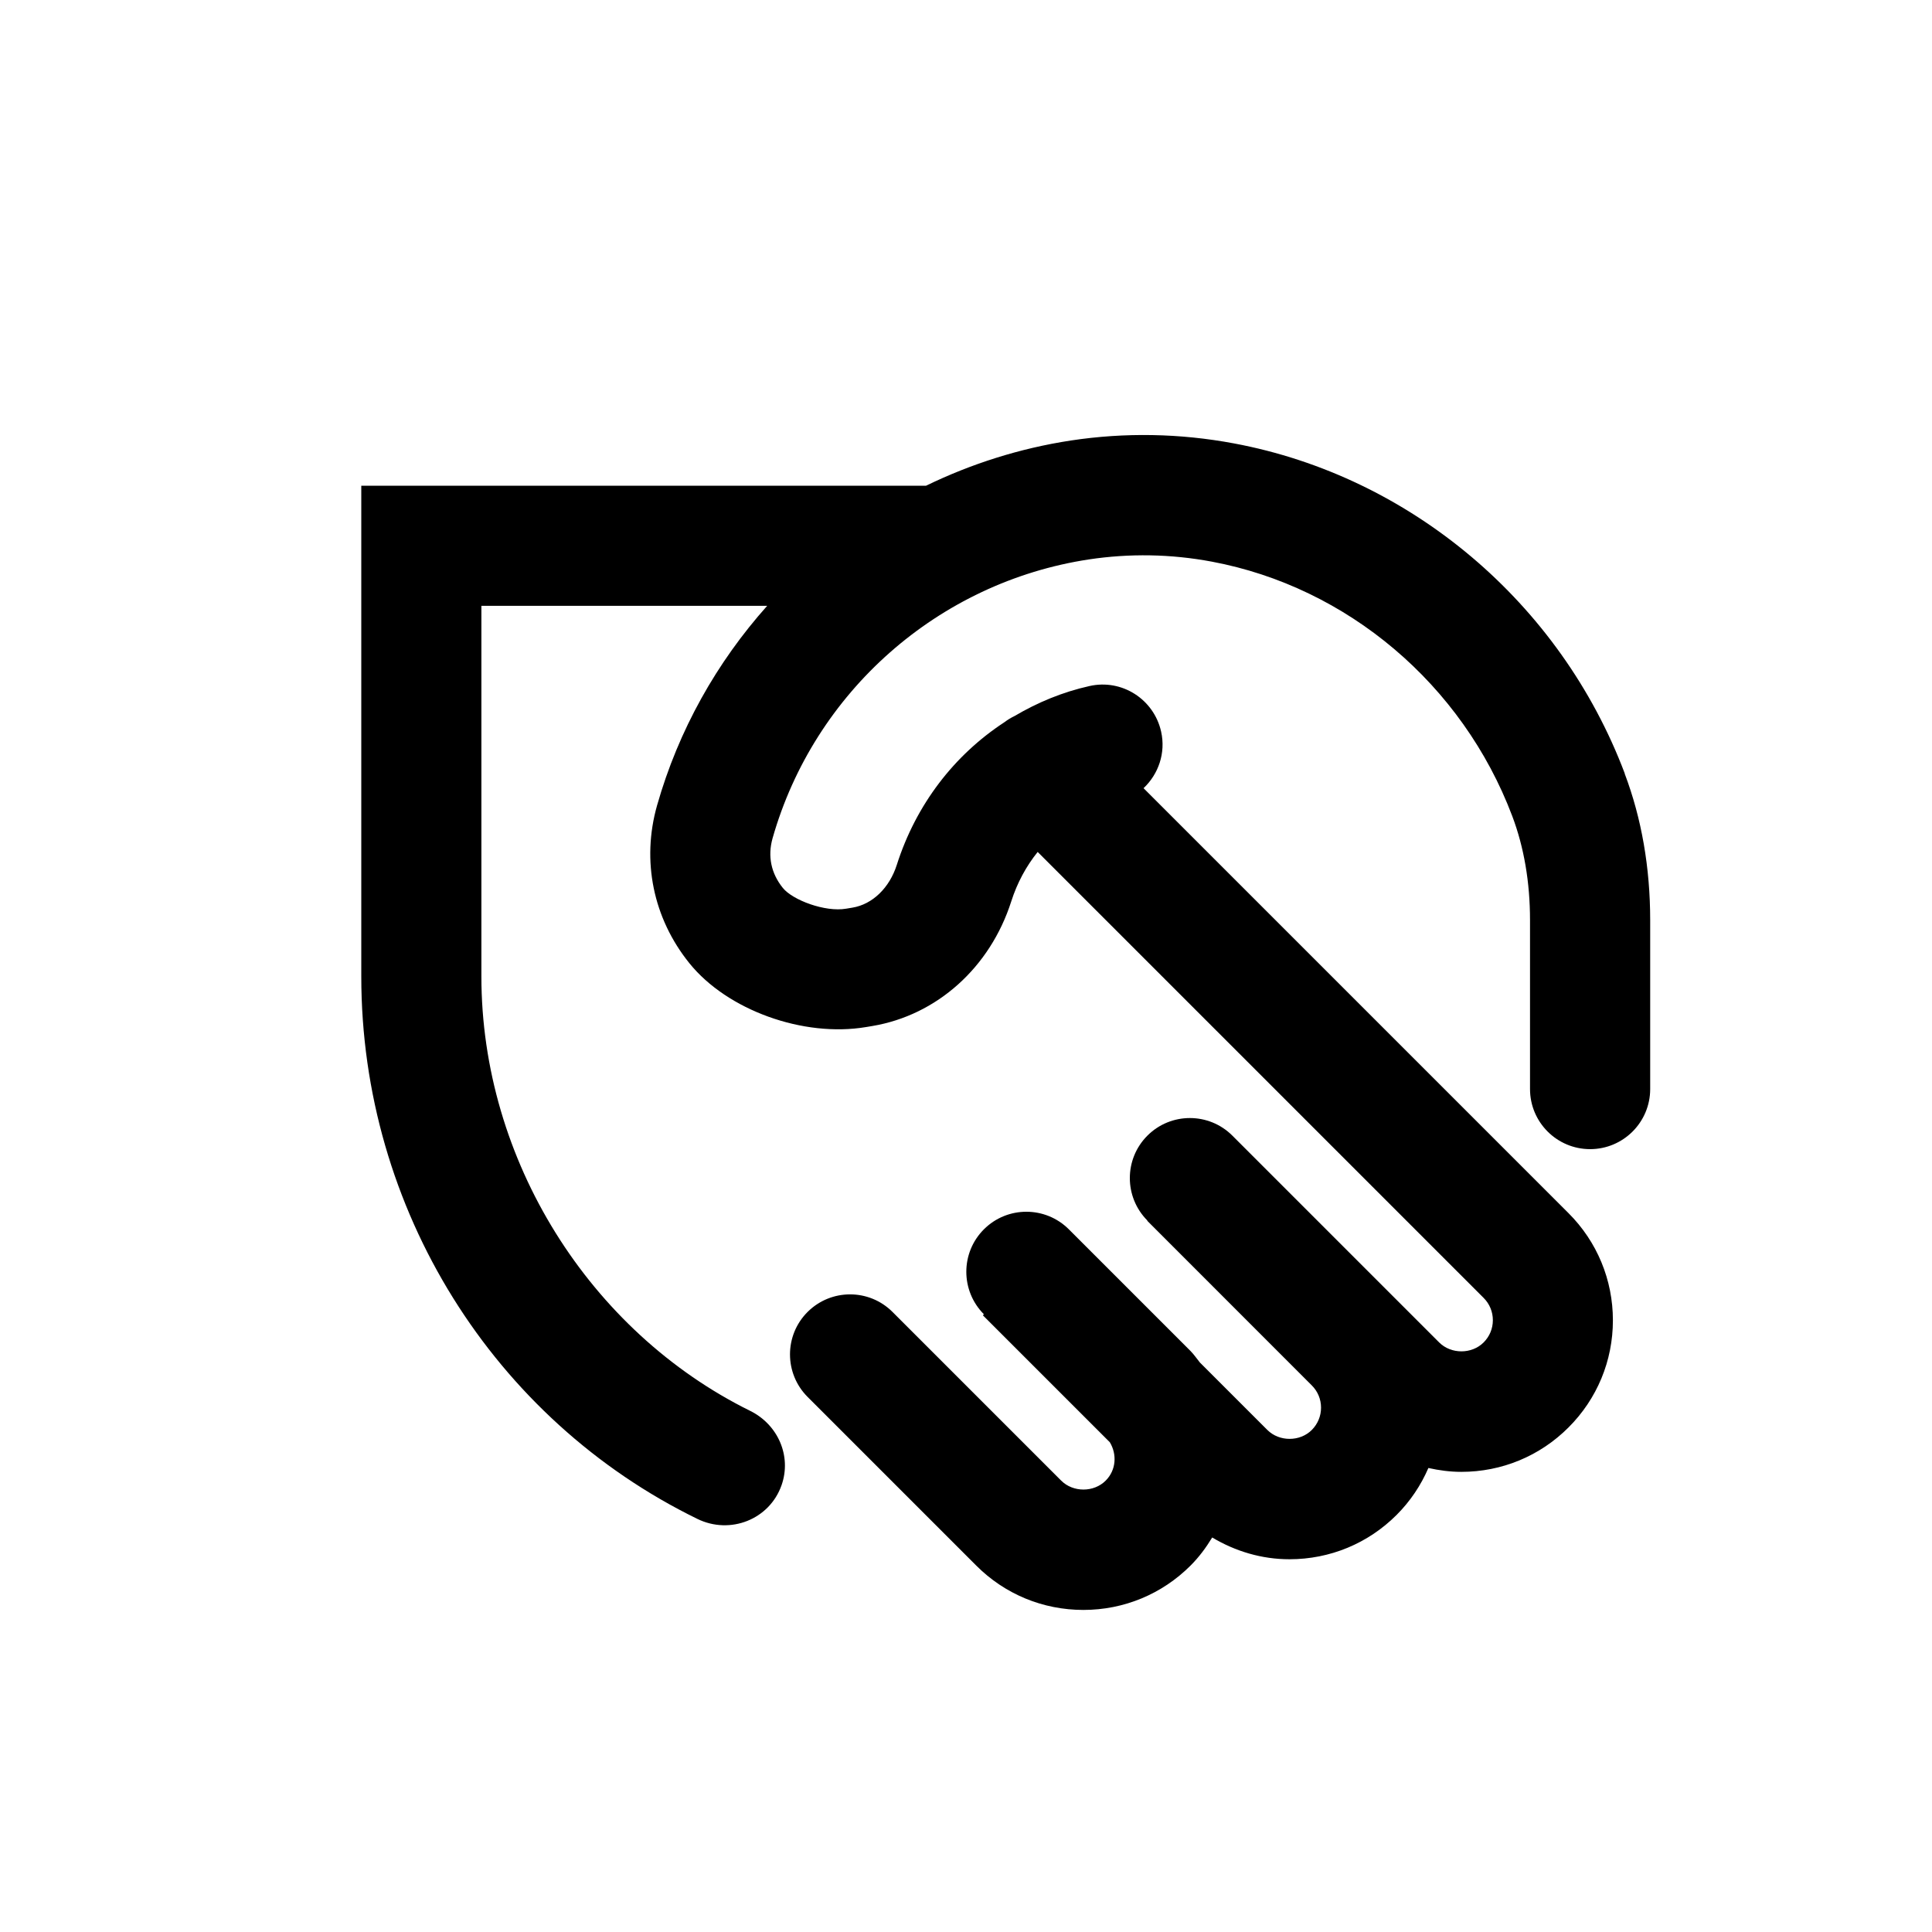
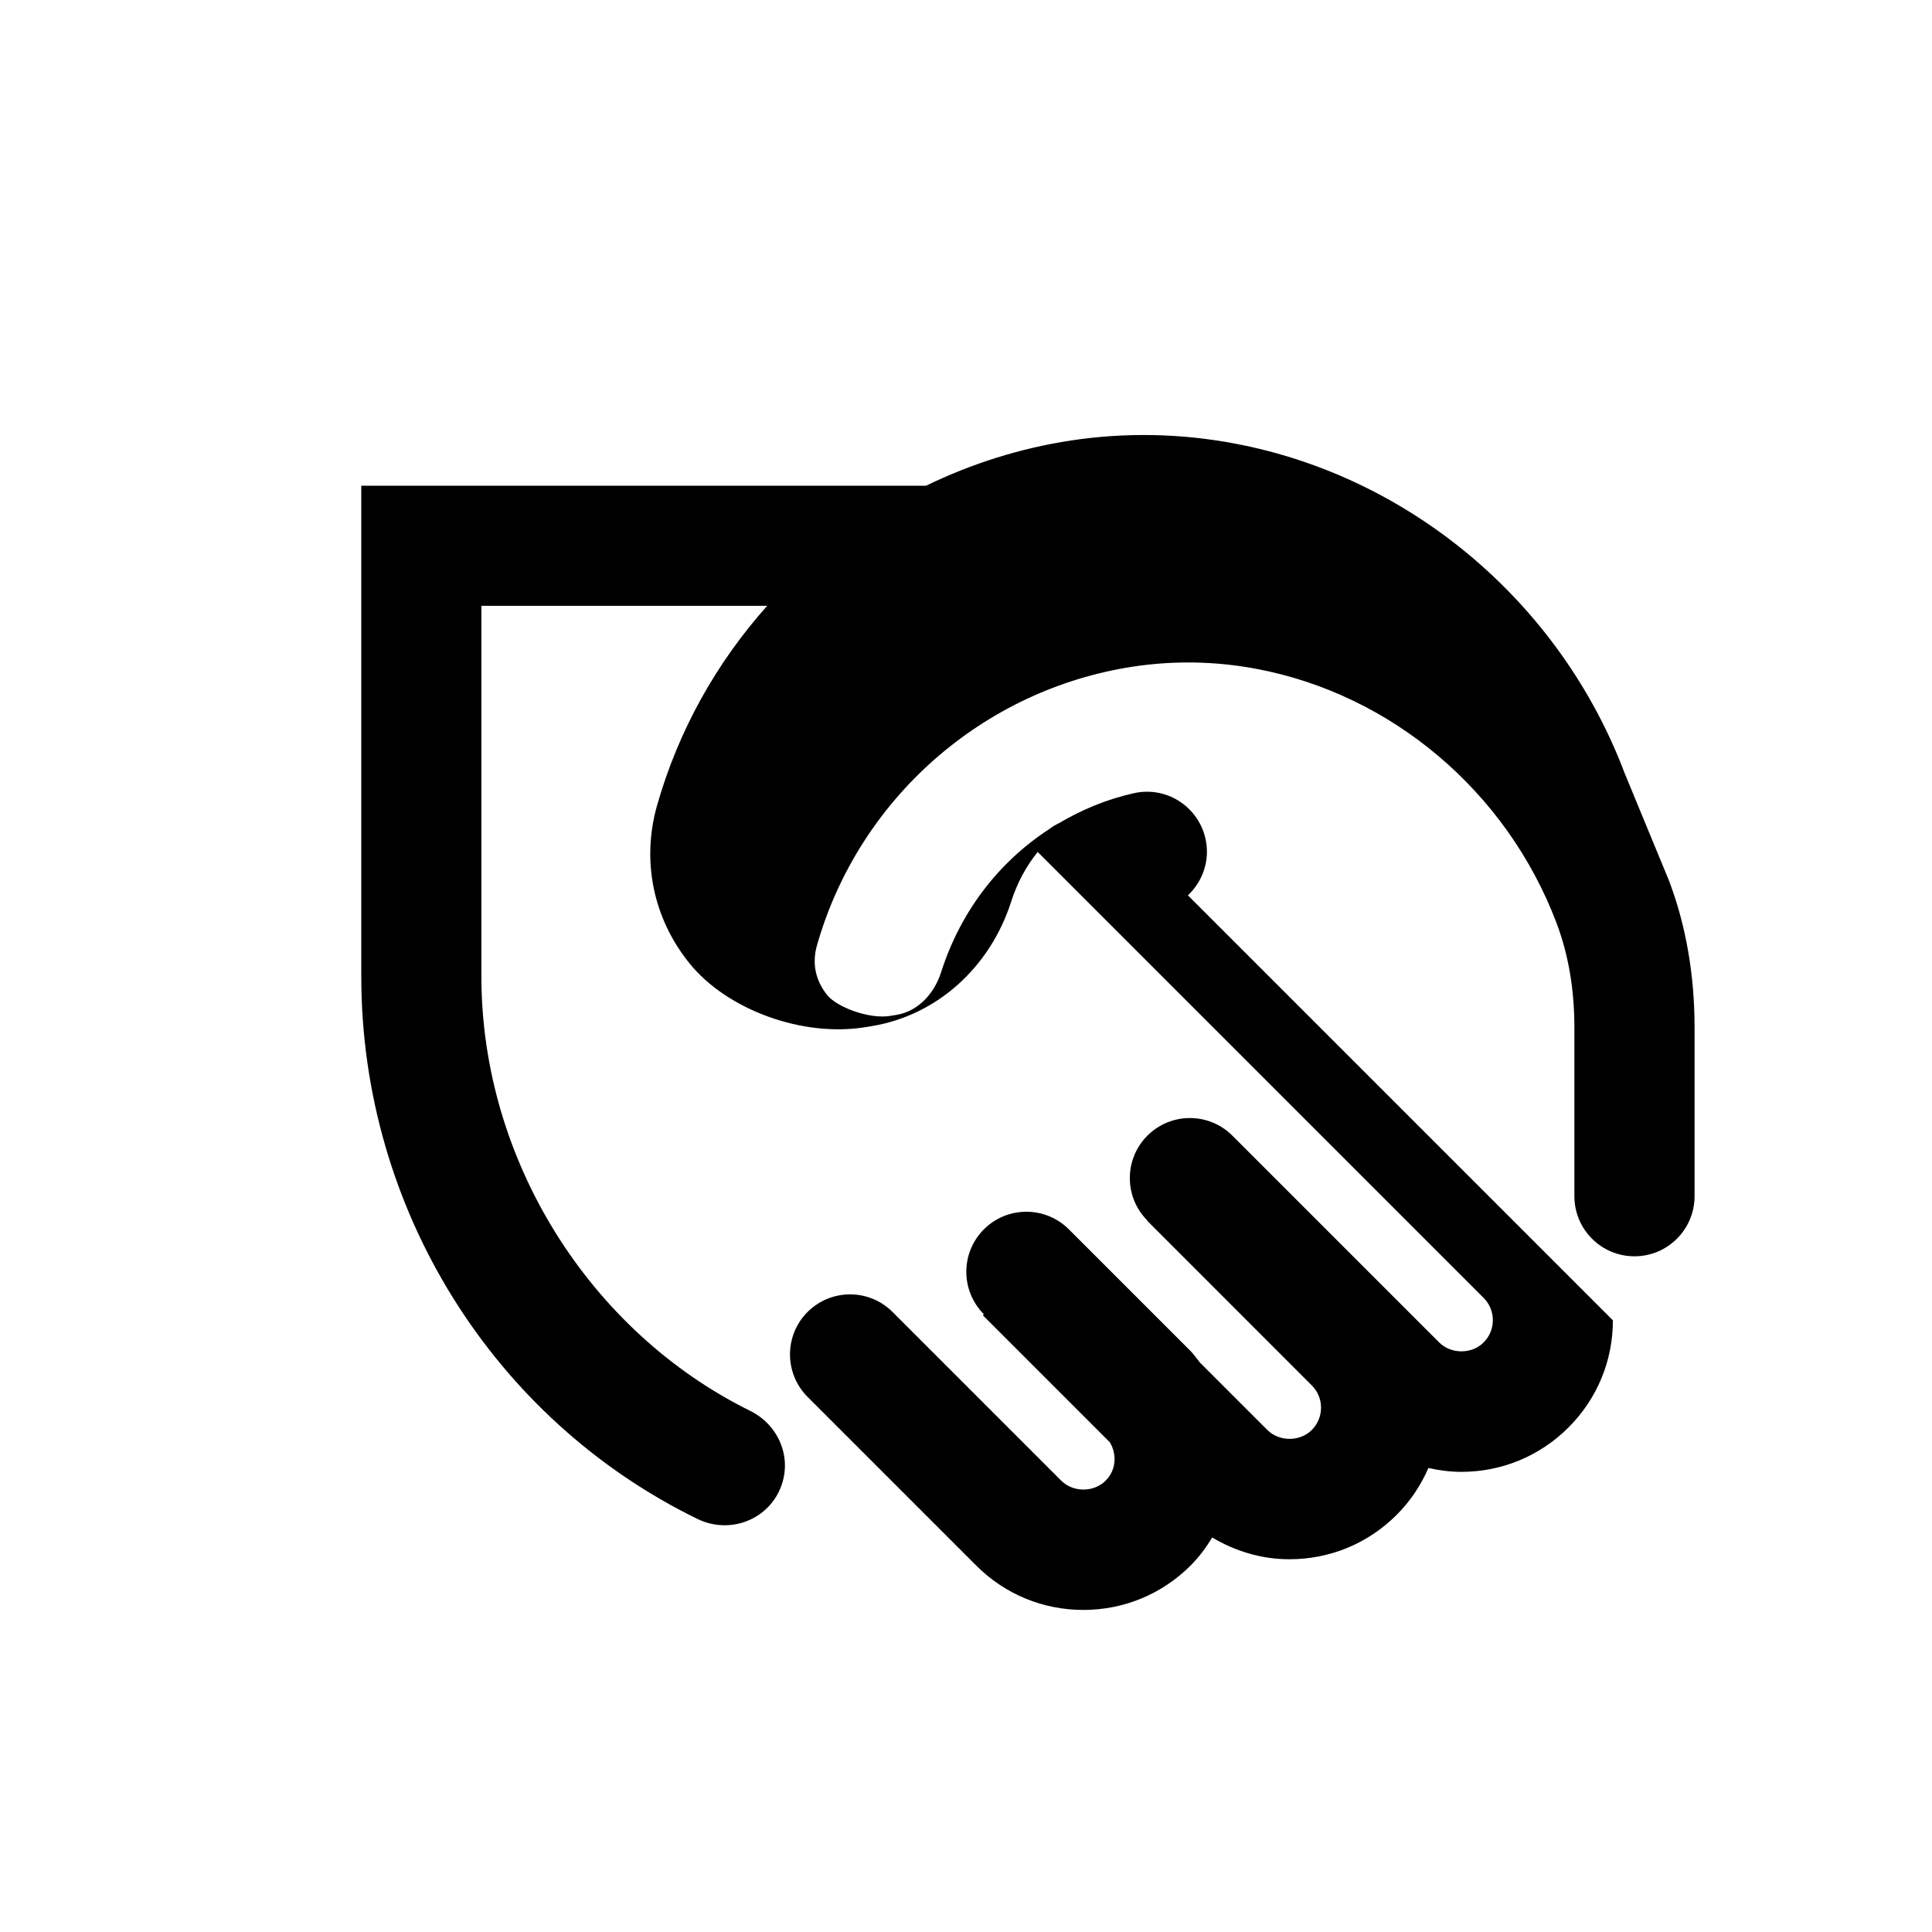
<svg xmlns="http://www.w3.org/2000/svg" id="Layer_2" data-name="Layer 2" viewBox="0 0 300 300">
  <defs>
    <style>
      .cls-1 {
        fill: none;
      }
    </style>
  </defs>
-   <path d="m252.29,120.1c-10-26.49-33.26-46.13-60.69-51.25-8.4-1.57-16.91-1.72-25.31-.45-7.93,1.21-15.48,3.62-22.49,7.02H56.1v76.2c0,36.19,20.59,68.82,52.2,84.24,5.08,2.48,11.19.09,13.06-5.24,1.59-4.53-.56-9.41-4.87-11.54-24.93-12.31-41.74-38.93-41.74-67.46v-57.55h44.38c-7.82,8.76-13.77,19.28-17.1,30.99-2.44,8.59-.61,17.53,5.02,24.51,5.88,7.29,17.69,11.55,27.44,9.91l.96-.16c10.03-1.68,18.3-9.09,21.58-19.36.92-2.88,2.32-5.46,4.1-7.67l69.25,69.25c.92.92,1.43,2.15,1.43,3.46s-.51,2.53-1.43,3.45c-1.84,1.85-5.06,1.85-6.91,0l-32.11-32.11c-3.64-3.64-9.55-3.64-13.19,0-3.64,3.64-3.64,9.54,0,13.19h0l-.03.03,25.56,25.57c.92.92,1.43,2.14,1.43,3.45s-.51,2.53-1.43,3.46c-1.84,1.85-5.06,1.85-6.91,0l-10.47-10.47c-.48-.58-.89-1.21-1.43-1.76l-18.92-18.92c-3.64-3.64-9.55-3.64-13.19,0-3.64,3.64-3.64,9.54,0,13.19l-.16.16,19.71,19.71c1.14,1.88.99,4.33-.64,5.96-1.84,1.85-5.06,1.85-6.91,0l-26.19-26.19c-3.64-3.64-9.54-3.64-13.19,0-3.64,3.64-3.64,9.54,0,13.19l26.19,26.19c4.44,4.45,10.36,6.89,16.64,6.89s12.2-2.45,16.64-6.89c1.33-1.33,2.42-2.81,3.36-4.36,3.6,2.15,7.69,3.38,12,3.38,6.29,0,12.2-2.45,16.64-6.89,2.13-2.13,3.77-4.6,4.93-7.28,1.66.37,3.37.6,5.11.6,6.29,0,12.2-2.45,16.64-6.89,4.45-4.44,6.9-10.36,6.9-16.64s-2.45-12.2-6.89-16.64l-65.99-65.99c2.31-2.18,3.47-5.46,2.73-8.78-1.12-5.03-6.1-8.22-11.13-7.08-4.18.93-8.06,2.55-11.62,4.65-.57.27-1.1.6-1.62.99-7.74,5.07-13.68,12.73-16.68,22.14-1.14,3.57-3.78,6.12-6.89,6.63l-.96.16c-3.27.57-8.33-1.34-9.84-3.22-1.83-2.27-2.38-4.93-1.6-7.7,6.47-22.76,25.75-39.76,49.11-43.31,6.32-.95,12.73-.85,19.08.34,21.07,3.94,38.95,19.08,46.67,39.51,1.83,4.85,2.76,10.29,2.76,16.18v26.21c0,5.15,4.18,9.33,9.33,9.33s9.33-4.18,9.33-9.33v-26.21c0-8.15-1.33-15.82-3.96-22.77Z" />
-   <rect class="cls-1" width="300" height="300" />
+   <path d="m252.29,120.1c-10-26.49-33.26-46.13-60.69-51.25-8.4-1.57-16.91-1.72-25.31-.45-7.93,1.21-15.48,3.62-22.49,7.02H56.1v76.2c0,36.19,20.59,68.82,52.2,84.24,5.08,2.48,11.19.09,13.06-5.24,1.59-4.53-.56-9.41-4.87-11.54-24.93-12.31-41.74-38.93-41.74-67.46v-57.55h44.38c-7.82,8.76-13.77,19.28-17.1,30.99-2.44,8.59-.61,17.53,5.02,24.51,5.88,7.29,17.69,11.55,27.44,9.91l.96-.16c10.03-1.68,18.3-9.09,21.58-19.36.92-2.88,2.32-5.46,4.1-7.67l69.25,69.25c.92.92,1.43,2.15,1.43,3.46s-.51,2.53-1.43,3.45c-1.84,1.85-5.06,1.85-6.91,0l-32.11-32.11c-3.64-3.64-9.55-3.64-13.19,0-3.64,3.64-3.64,9.54,0,13.19h0l-.03.03,25.56,25.57c.92.92,1.43,2.14,1.43,3.45s-.51,2.53-1.43,3.46c-1.84,1.85-5.06,1.85-6.91,0l-10.47-10.47c-.48-.58-.89-1.21-1.43-1.76l-18.92-18.92c-3.64-3.64-9.55-3.64-13.19,0-3.64,3.64-3.64,9.54,0,13.19l-.16.16,19.71,19.71c1.14,1.88.99,4.33-.64,5.96-1.84,1.85-5.06,1.85-6.91,0l-26.19-26.19c-3.64-3.64-9.54-3.64-13.19,0-3.64,3.64-3.64,9.54,0,13.19l26.19,26.19c4.44,4.45,10.36,6.89,16.64,6.89s12.2-2.45,16.64-6.89c1.33-1.33,2.42-2.81,3.36-4.36,3.6,2.15,7.69,3.38,12,3.38,6.29,0,12.2-2.45,16.64-6.89,2.13-2.13,3.77-4.6,4.93-7.28,1.66.37,3.37.6,5.11.6,6.29,0,12.2-2.45,16.64-6.89,4.45-4.44,6.9-10.36,6.9-16.64l-65.99-65.99c2.31-2.18,3.47-5.46,2.73-8.78-1.12-5.03-6.1-8.22-11.13-7.08-4.18.93-8.06,2.55-11.62,4.65-.57.27-1.1.6-1.62.99-7.74,5.07-13.68,12.73-16.68,22.14-1.14,3.57-3.78,6.12-6.89,6.63l-.96.16c-3.27.57-8.33-1.34-9.84-3.22-1.83-2.27-2.38-4.93-1.6-7.7,6.47-22.76,25.75-39.76,49.11-43.31,6.32-.95,12.73-.85,19.08.34,21.07,3.94,38.95,19.08,46.67,39.51,1.83,4.85,2.76,10.29,2.76,16.18v26.21c0,5.15,4.18,9.33,9.33,9.33s9.33-4.18,9.33-9.33v-26.21c0-8.15-1.33-15.82-3.96-22.77Z" />
</svg>